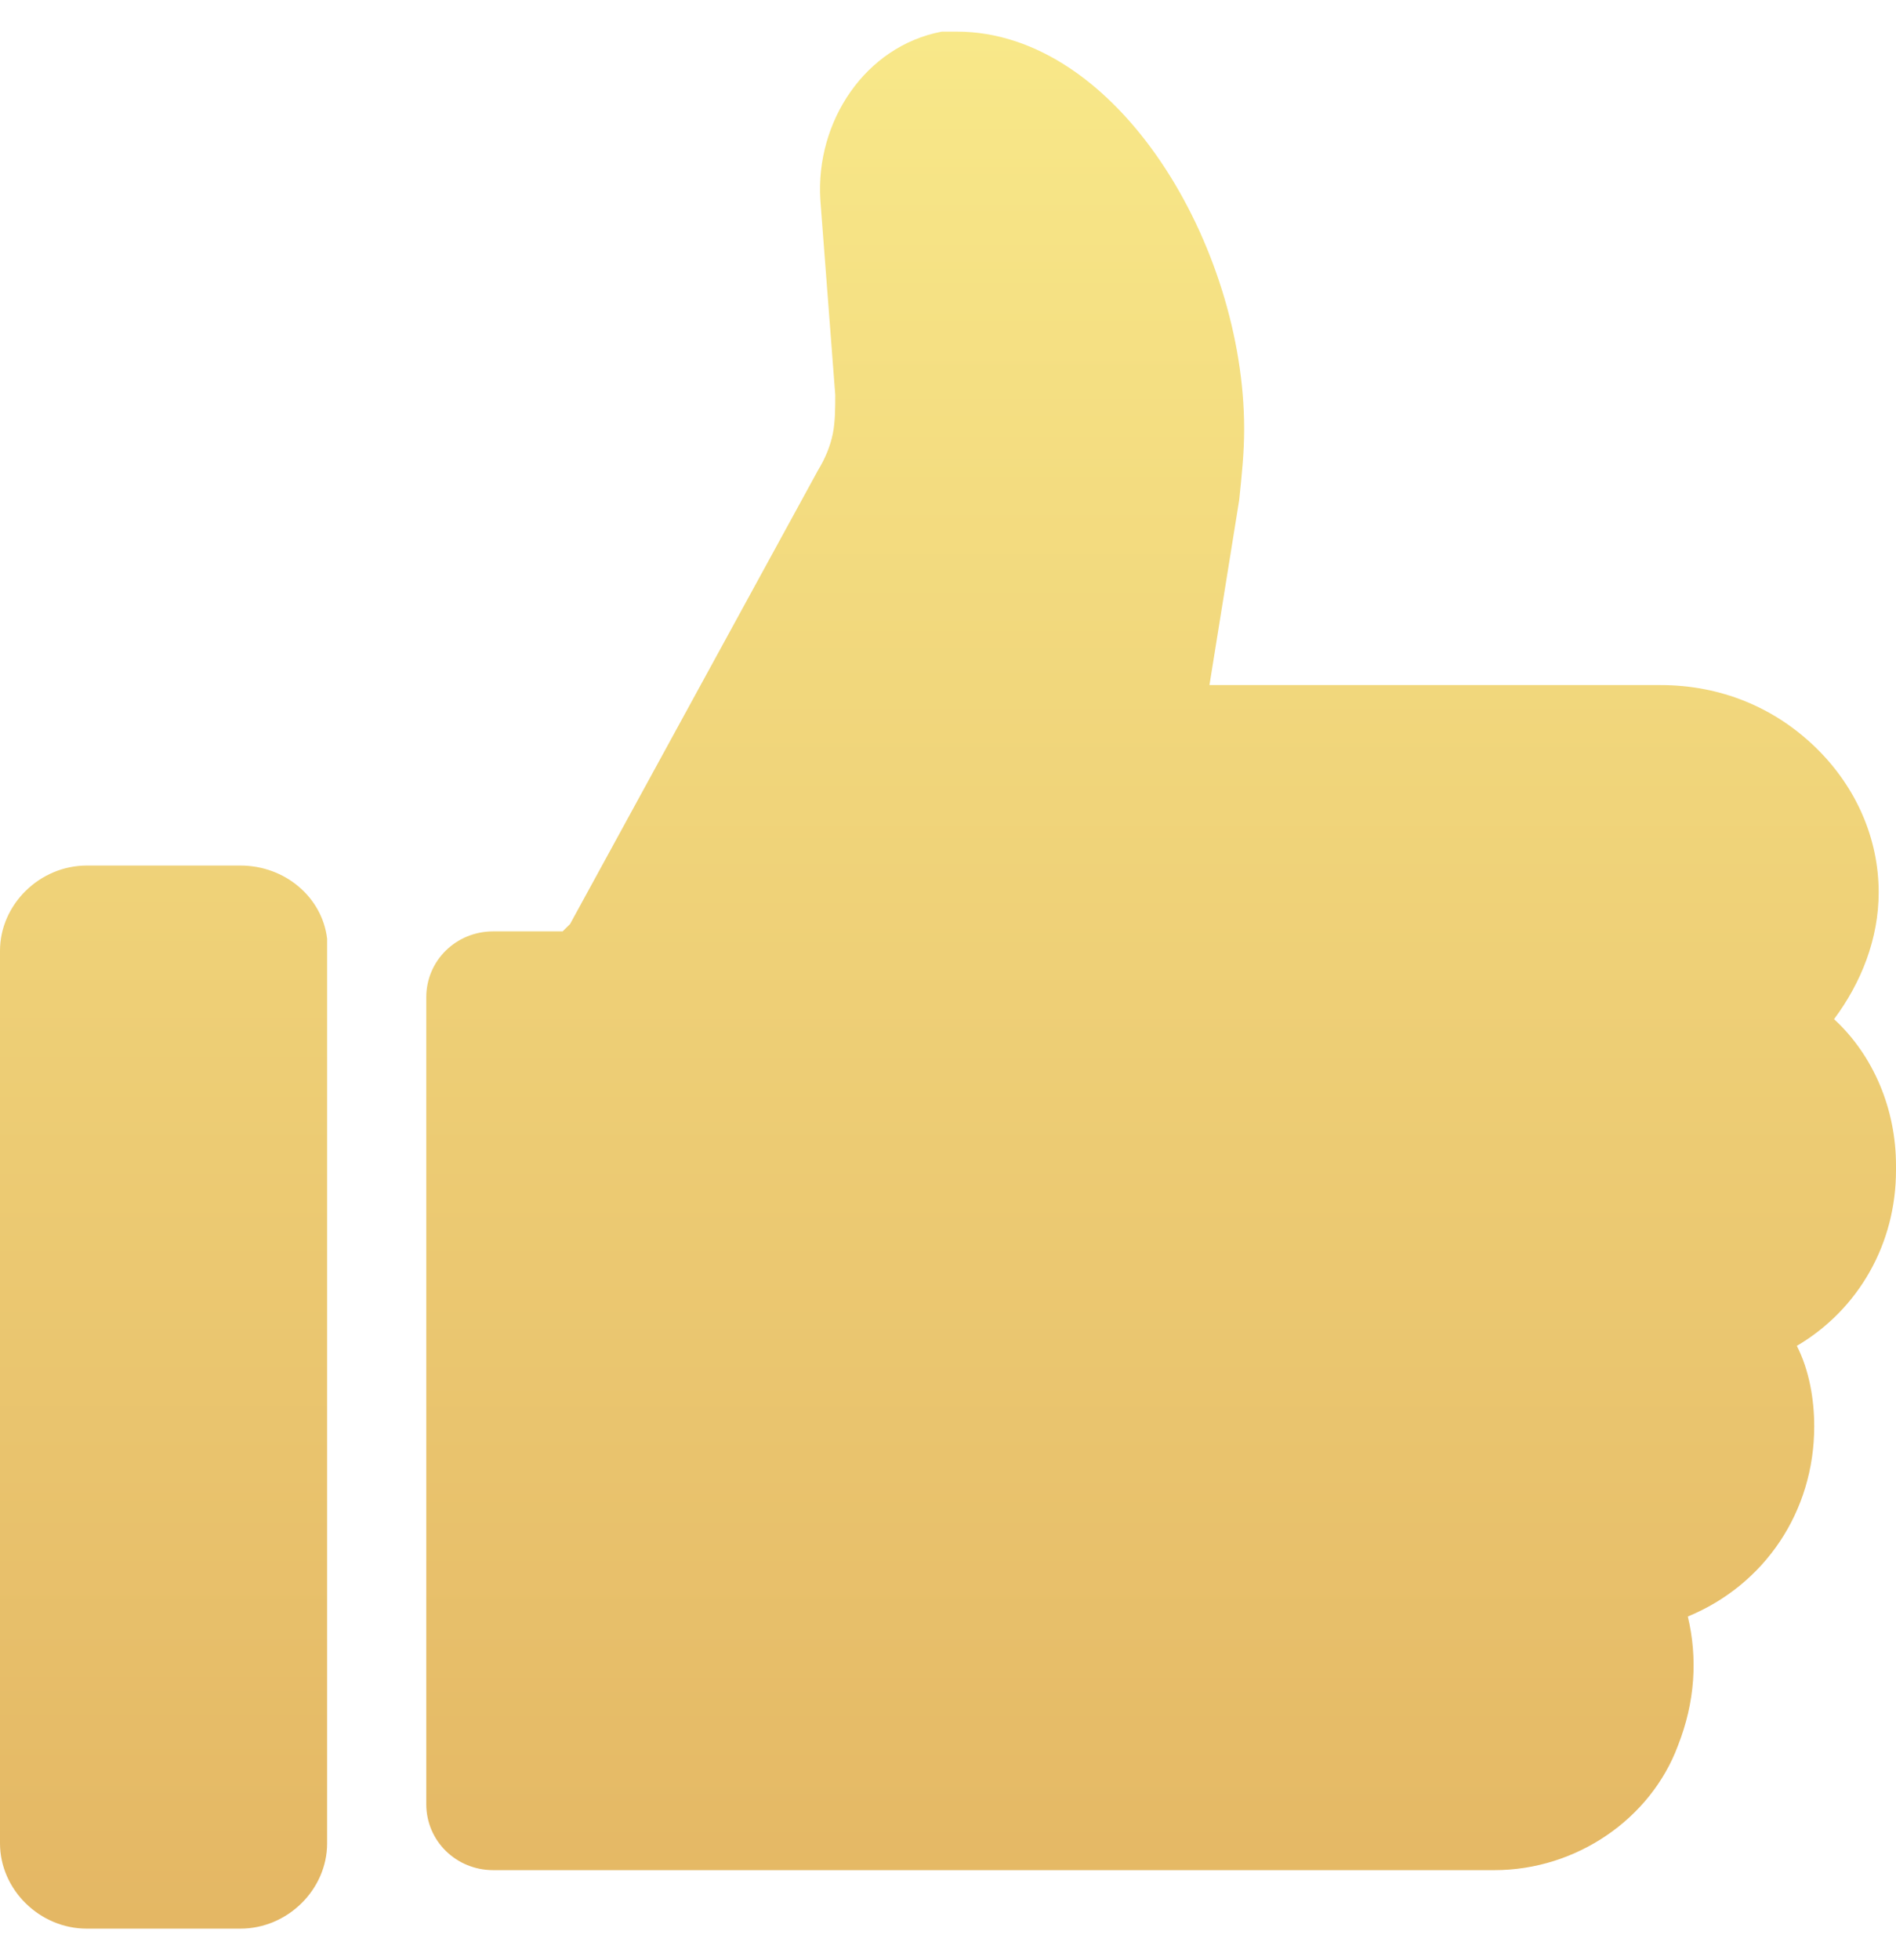
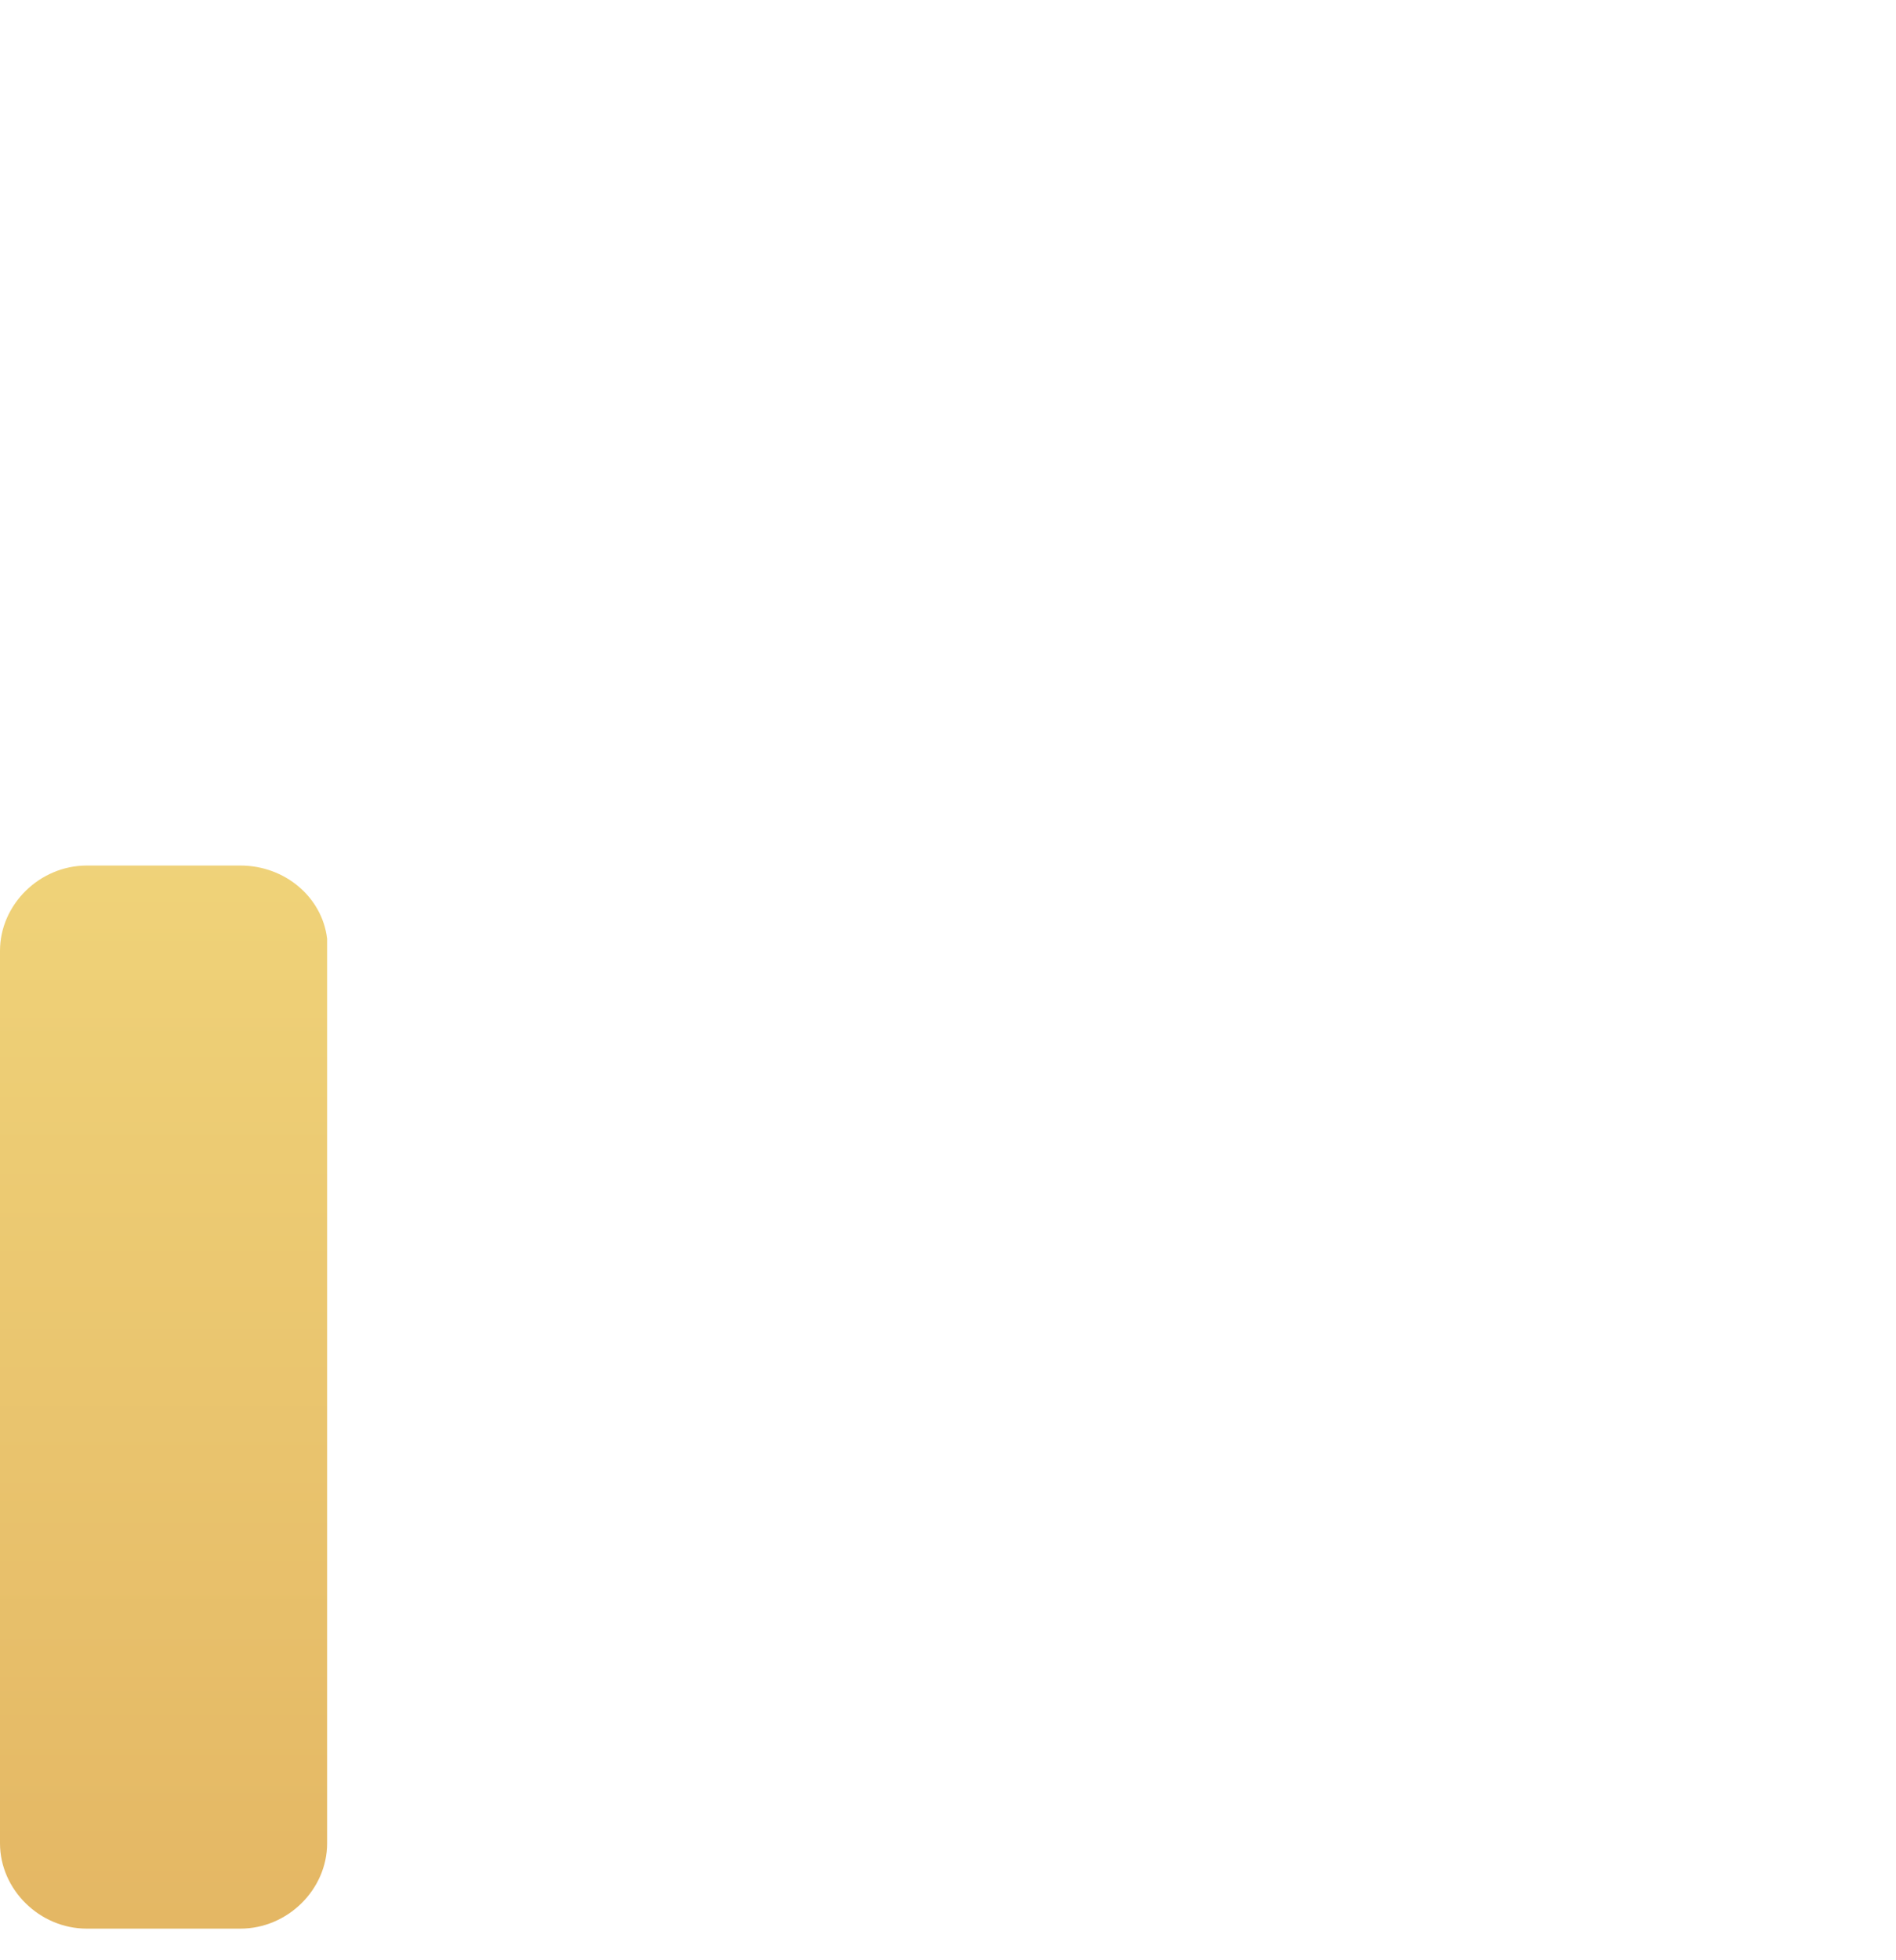
<svg xmlns="http://www.w3.org/2000/svg" width="30" height="31" viewBox="0 0 30 31" fill="none">
  <g id="Like" clip-path="url(#clip0_12605_23710)">
    <g id="Vector">
-       <path d="M30 18.431C30 17.544 29.647 16.695 29.02 16.117C29.451 15.539 29.726 14.845 29.726 14.112C29.726 13.264 29.372 12.454 28.745 11.837C28.078 11.181 27.216 10.834 26.274 10.834H19.137L19.608 7.904C19.647 7.518 19.686 7.171 19.686 6.785C19.686 3.893 17.686 0.5 15.137 0.5C15.059 0.5 14.98 0.5 14.902 0.5C13.686 0.731 12.902 1.927 12.98 3.161L13.216 6.245C13.216 6.438 13.216 6.67 13.177 6.862C13.137 7.055 13.059 7.248 12.941 7.441L9.02 14.613L8.902 14.729H7.804C7.216 14.729 6.745 15.191 6.745 15.77V28.533C6.745 29.112 7.216 29.575 7.804 29.575H23.647C24.941 29.575 26.118 28.765 26.549 27.608C26.823 26.914 26.863 26.22 26.706 25.564C27.922 25.063 28.706 23.906 28.706 22.557C28.706 22.132 28.628 21.67 28.431 21.284C29.412 20.706 30 19.665 30 18.508V18.431Z" fill="url(#paint0_linear_12605_23710)" />
      <path d="M5.176 14.845C5.098 14.189 4.51 13.688 3.804 13.688H1.373C0.627 13.688 0 14.305 0 15.037V29.15C0 29.883 0.627 30.5 1.373 30.5H3.804C4.549 30.5 5.176 29.883 5.176 29.15V14.806V14.845Z" fill="url(#paint1_linear_12605_23710)" />
    </g>
  </g>
  <defs>
    <linearGradient id="paint0_linear_12605_23710" x1="15" y1="0.5" x2="15" y2="30.5" gradientUnits="userSpaceOnUse">
      <stop stop-color="#F8E889" />
      <stop offset="1" stop-color="#E4B764" />
    </linearGradient>
    <linearGradient id="paint1_linear_12605_23710" x1="15" y1="0.5" x2="15" y2="30.5" gradientUnits="userSpaceOnUse">
      <stop stop-color="#F8E889" />
      <stop offset="1" stop-color="#E4B764" />
    </linearGradient>
    <clipPath id="clip0_12605_23710">
      <rect width="30" height="30" fill="white" transform="translate(0 0.5)" />
    </clipPath>
  </defs>
</svg>